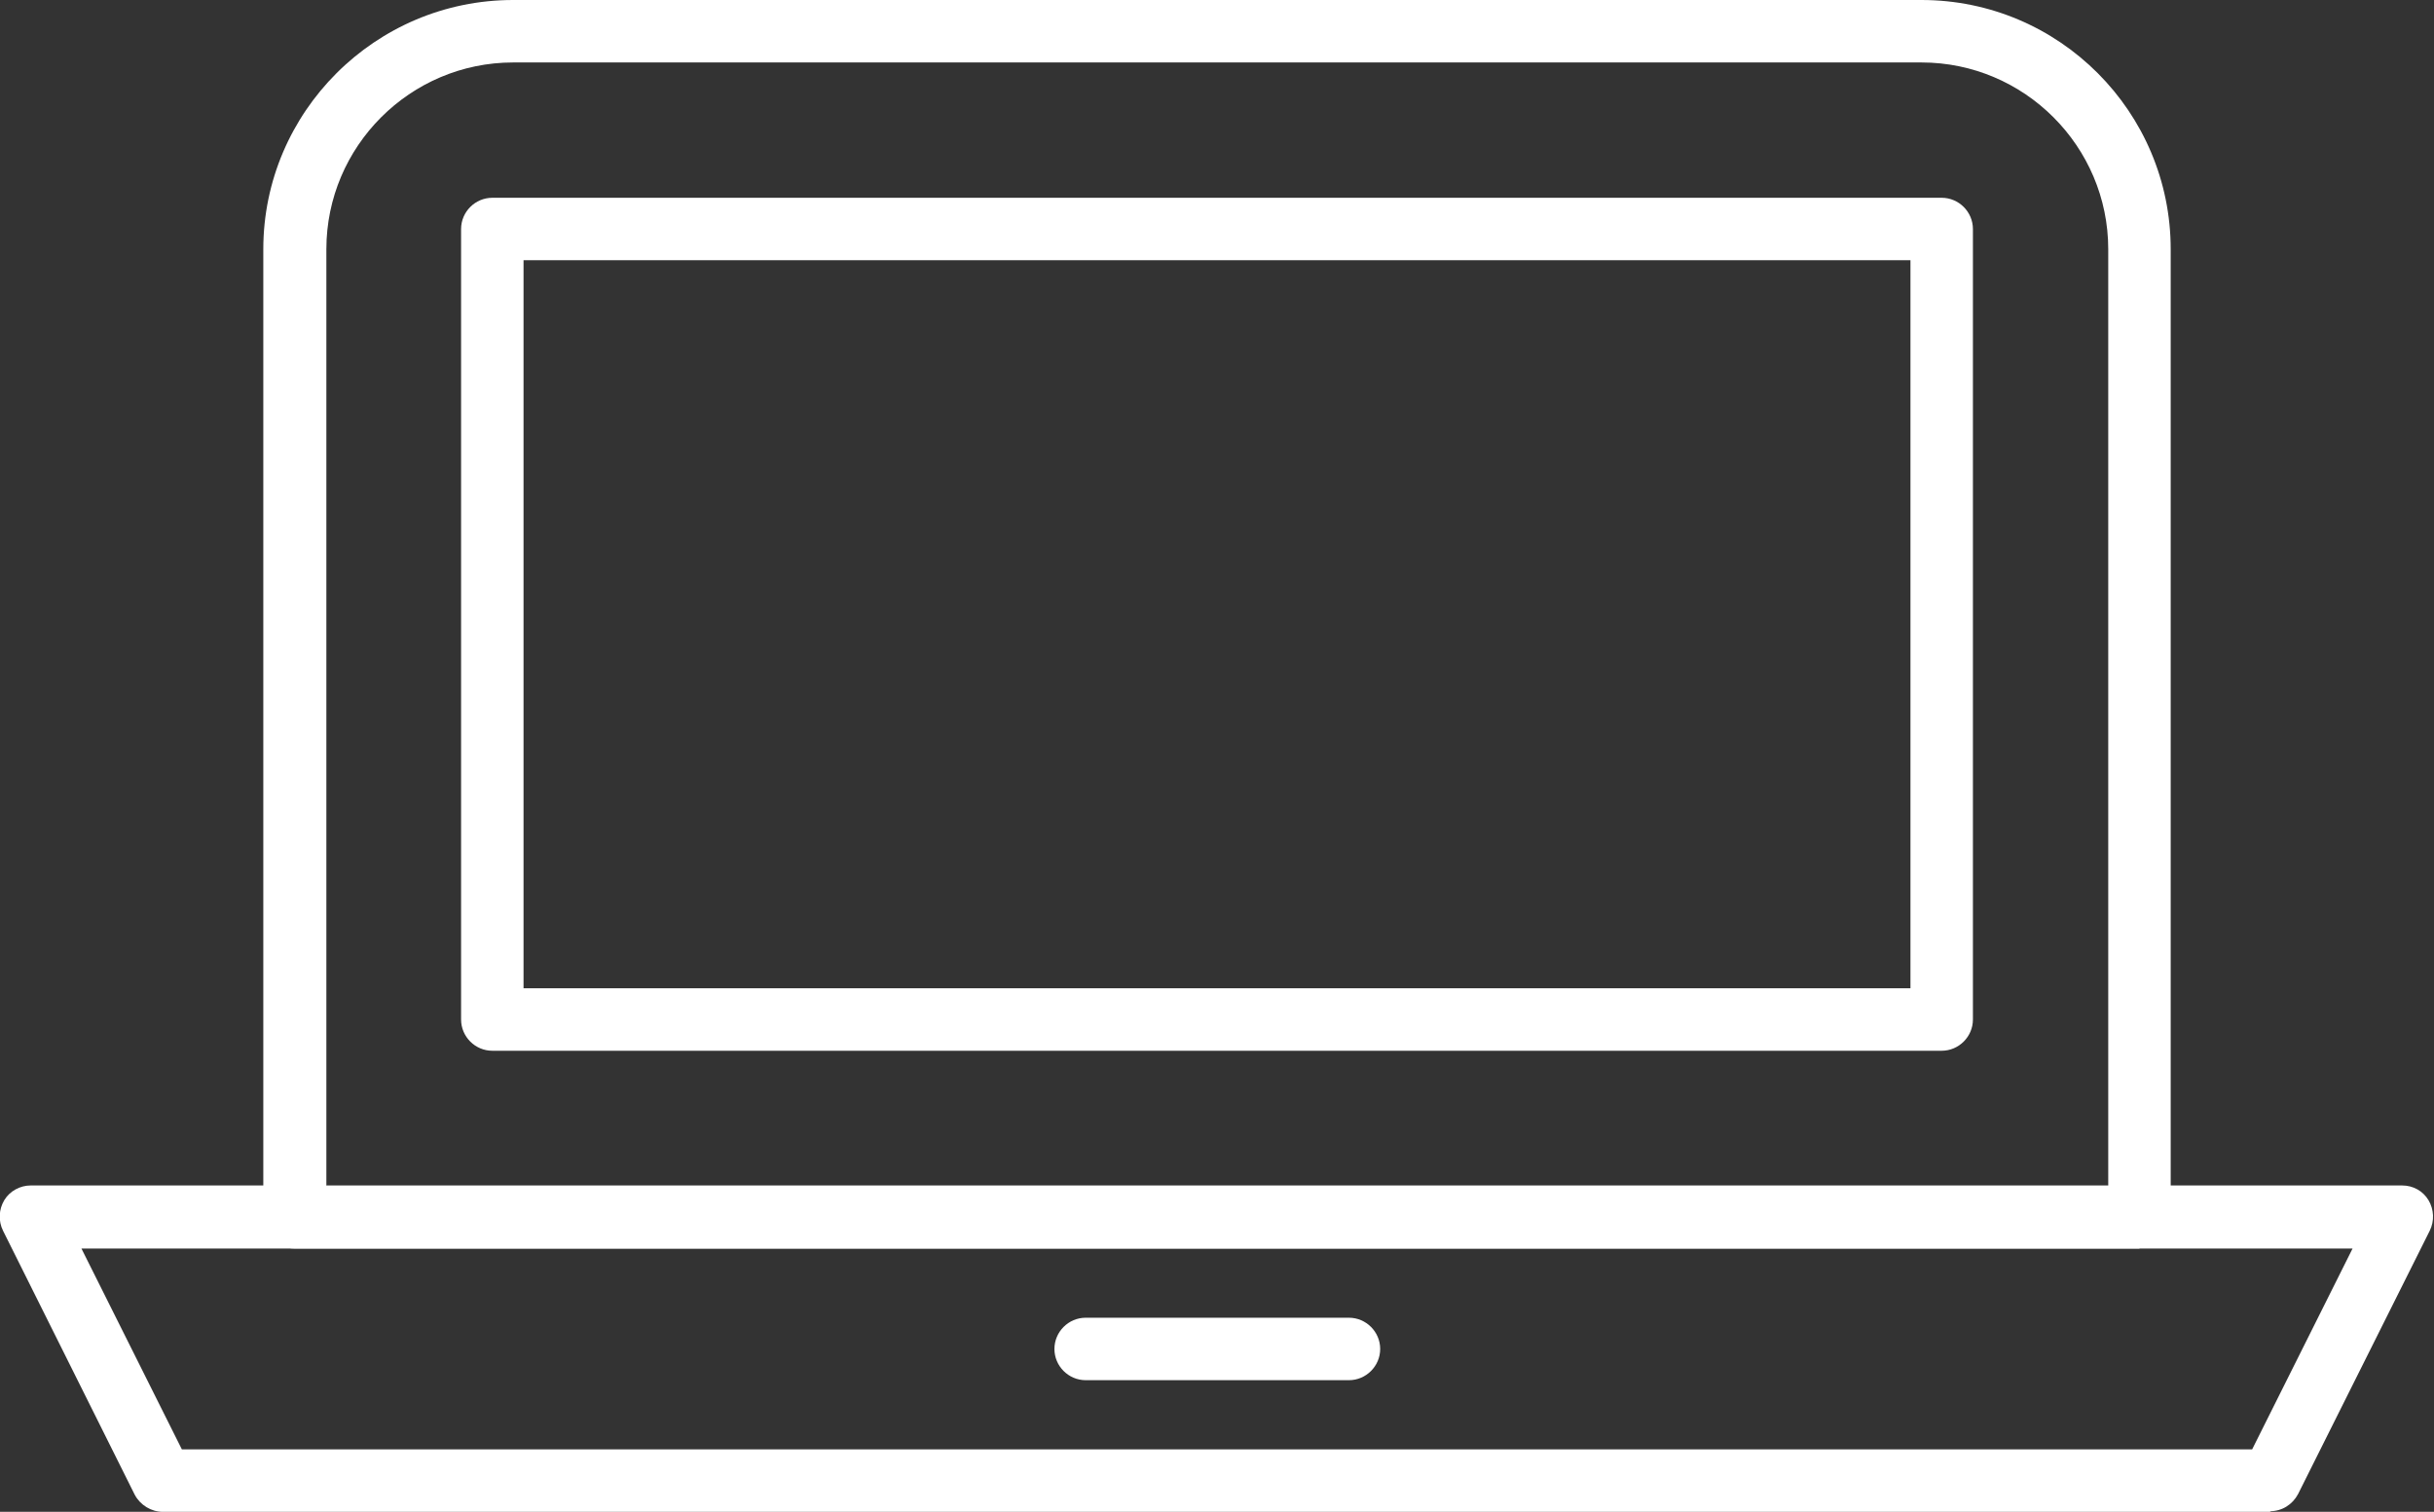
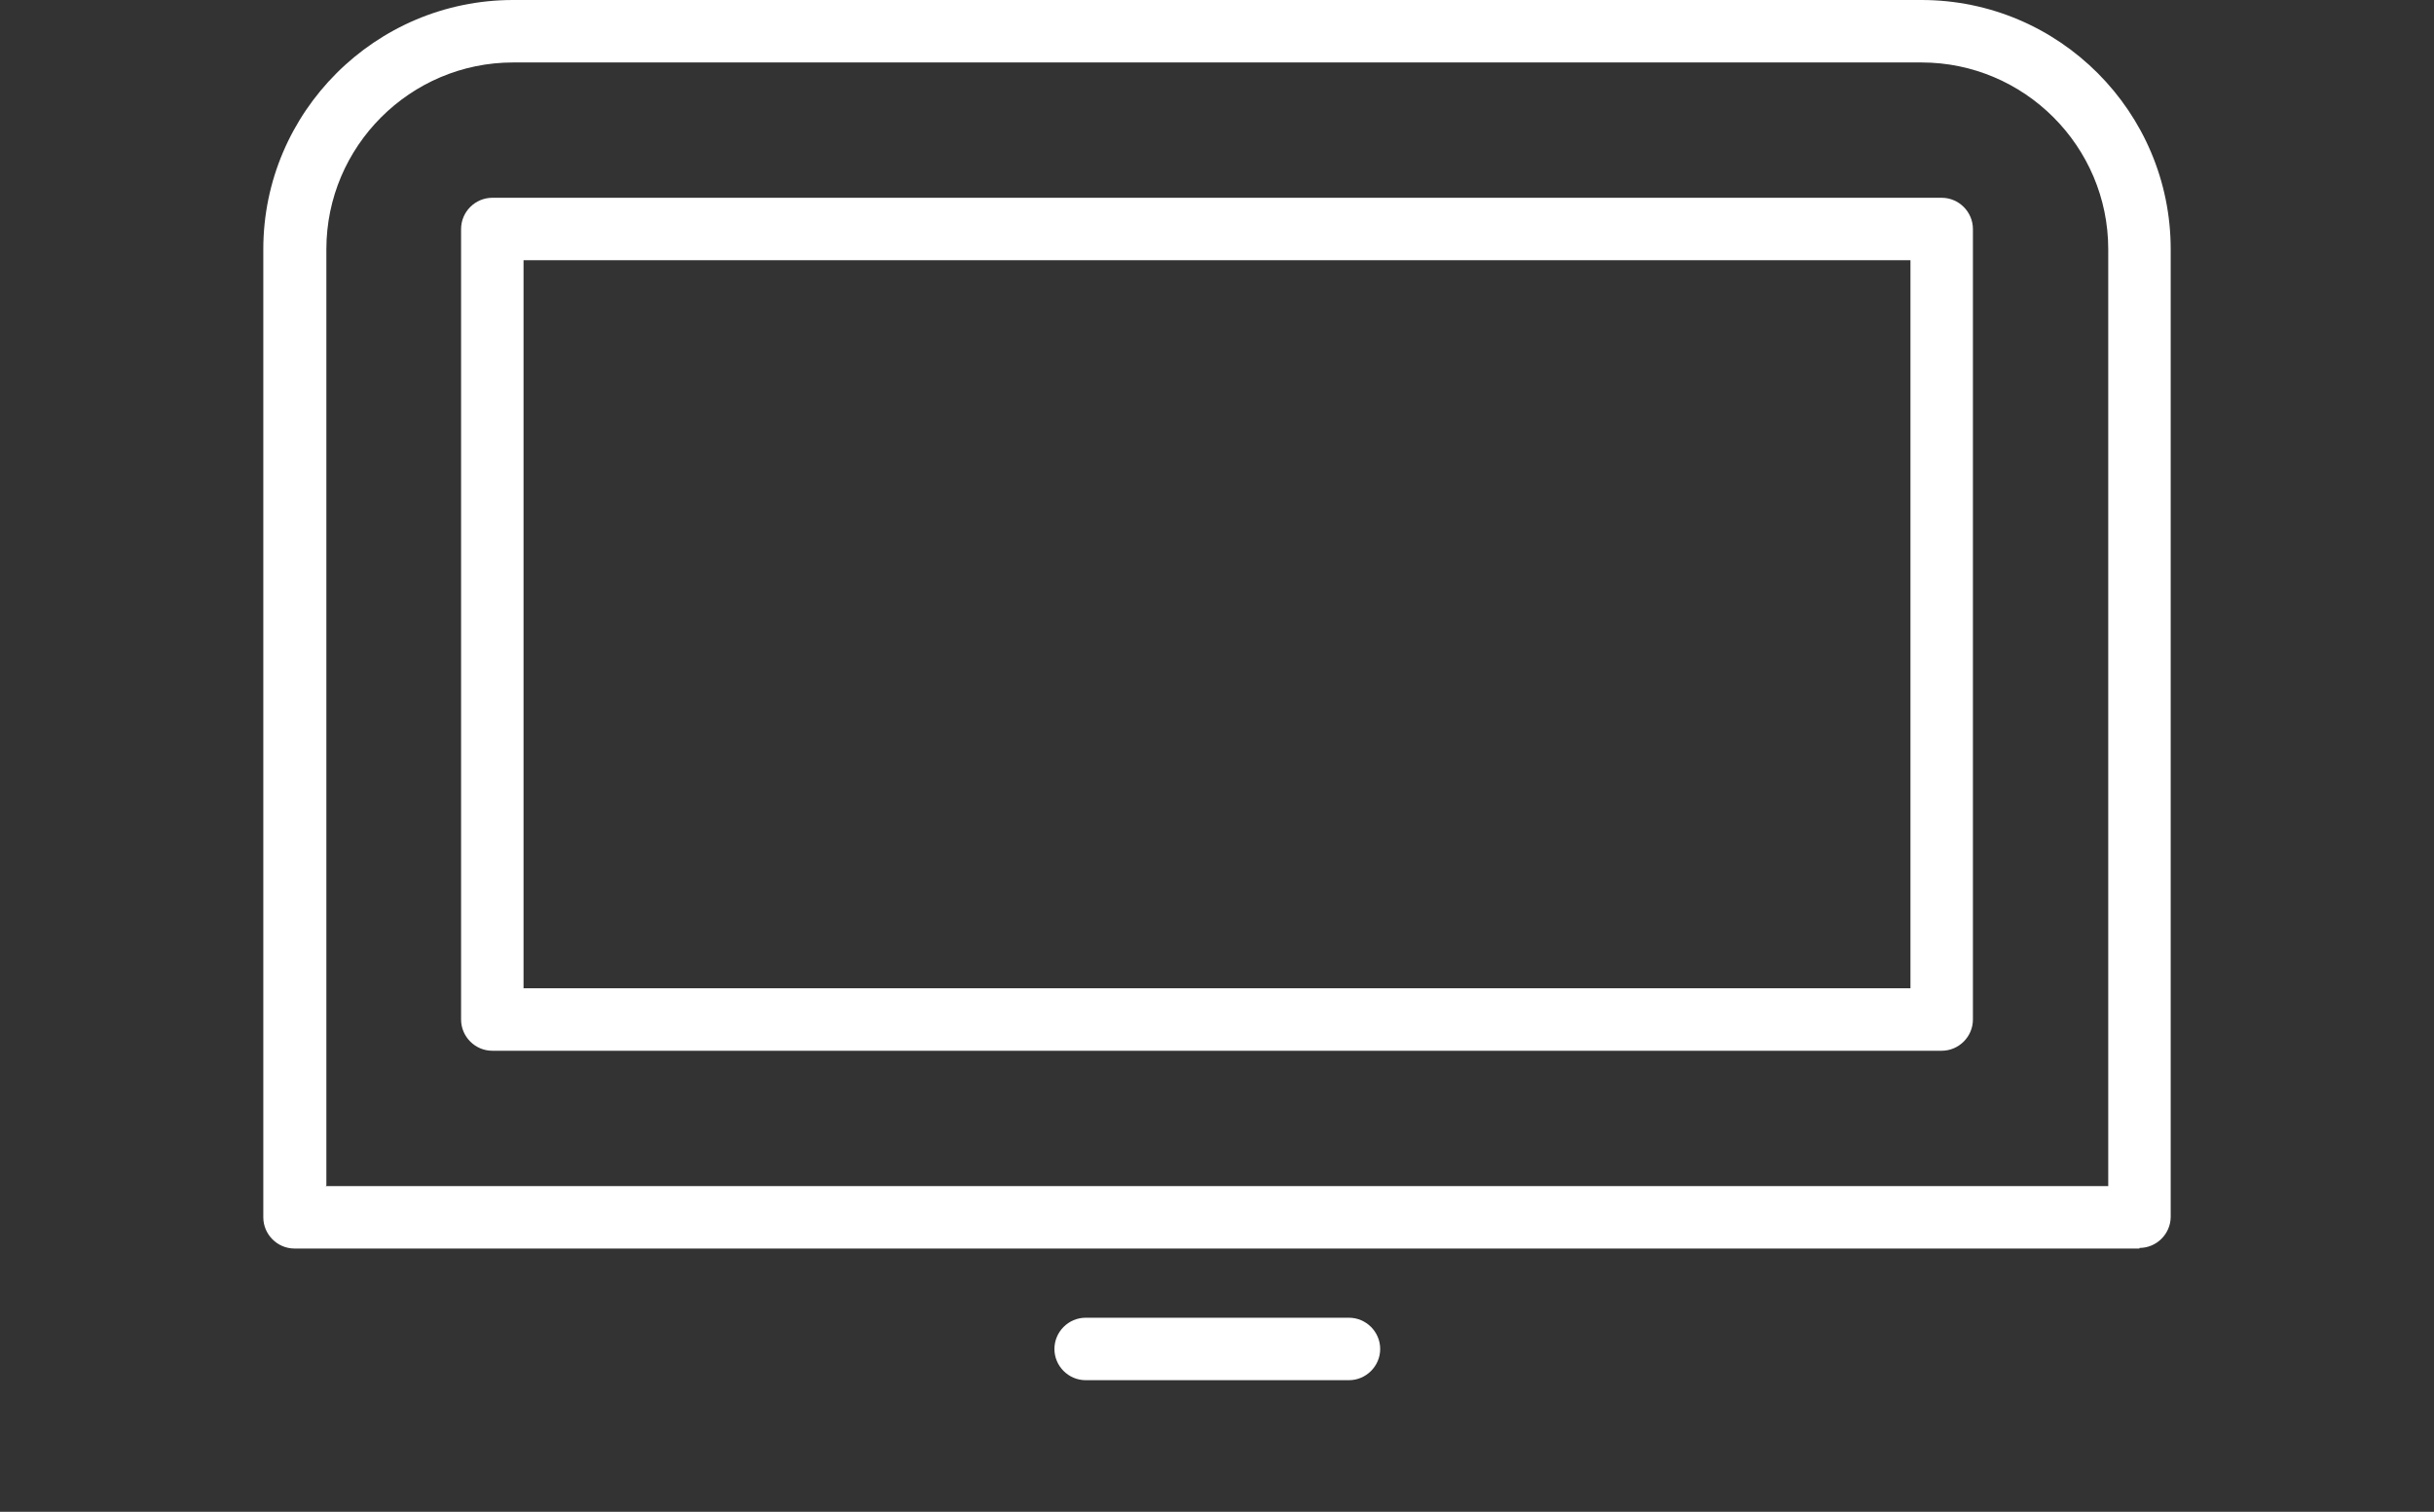
<svg xmlns="http://www.w3.org/2000/svg" id="_レイヤー_2" data-name="レイヤー 2" viewBox="0 0 39.75 24.69">
  <rect x="0" y="0" width="39.75" height="24.69" fill="#333333" stroke="none" />
  <defs>
    <style>
      .cls-1 {
        fill: #fff;
      }
    </style>
  </defs>
  <g id="_レイヤー_1-2" data-name="レイヤー 1">
    <g>
      <path class="cls-1" d="M34.94,20.39H4.81c-.28,0-.51-.23-.51-.51V4.07C4.3,1.83,6.13,0,8.38,0h23c2.25,0,4.07,1.83,4.07,4.07v15.8c0,.28-.23.51-.51.51ZM5.32,19.37h29.11V4.07c0-1.68-1.37-3.05-3.05-3.05H8.38c-1.68,0-3.05,1.37-3.05,3.05v15.29Z" />
      <path class="cls-1" d="M31.71,17.16H8.04c-.28,0-.51-.23-.51-.51V3.74c0-.28.23-.51.51-.51h23.67c.28,0,.51.23.51.51v12.91c0,.28-.23.51-.51.51ZM8.55,16.14h22.65V4.25H8.55v11.89Z" />
-       <path class="cls-1" d="M37.09,24.69H2.66c-.19,0-.37-.11-.46-.28L.05,20.1c-.08-.16-.07-.35.02-.5.09-.15.26-.24.43-.24h38.73c.18,0,.34.09.43.24.09.15.1.34.02.5l-2.15,4.3c-.09.17-.26.28-.46.28ZM2.98,23.67h33.8l1.64-3.28H1.33l1.64,3.28Z" />
      <path class="cls-1" d="M22.03,22.54h-4.3c-.28,0-.51-.23-.51-.51s.23-.51.51-.51h4.3c.28,0,.51.23.51.51s-.23.51-.51.51Z" />
    </g>
  </g>
</svg>